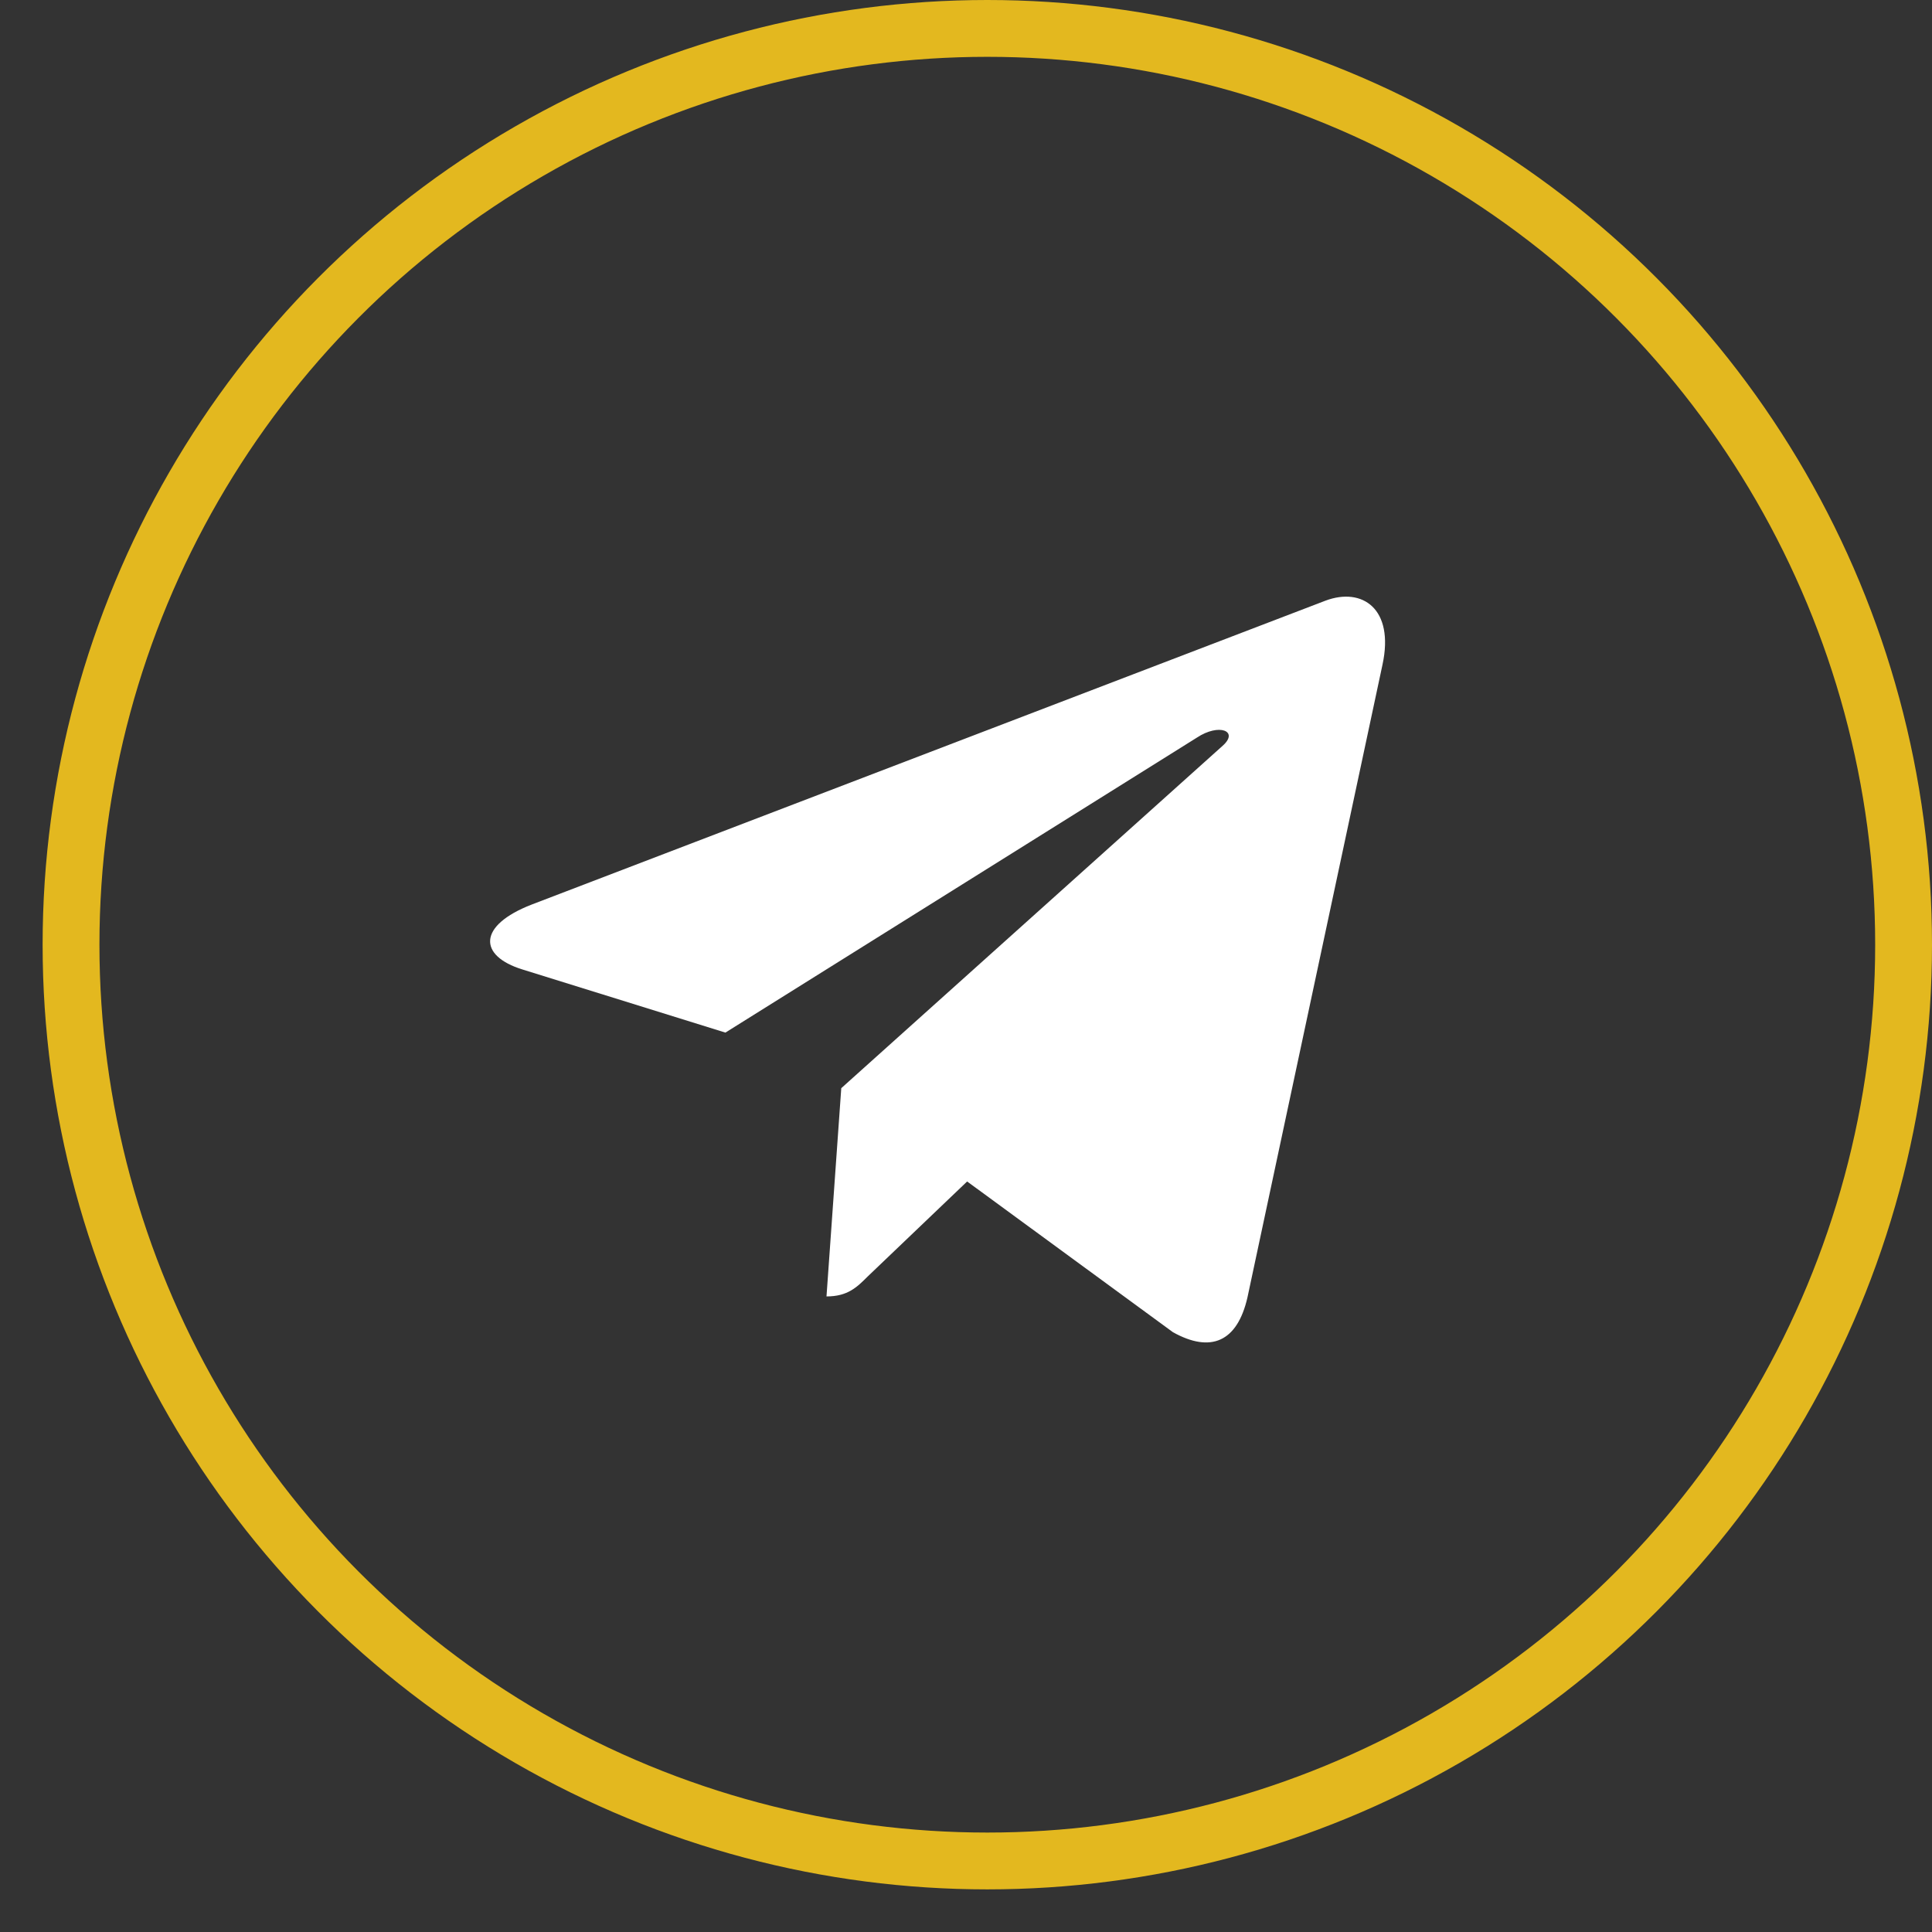
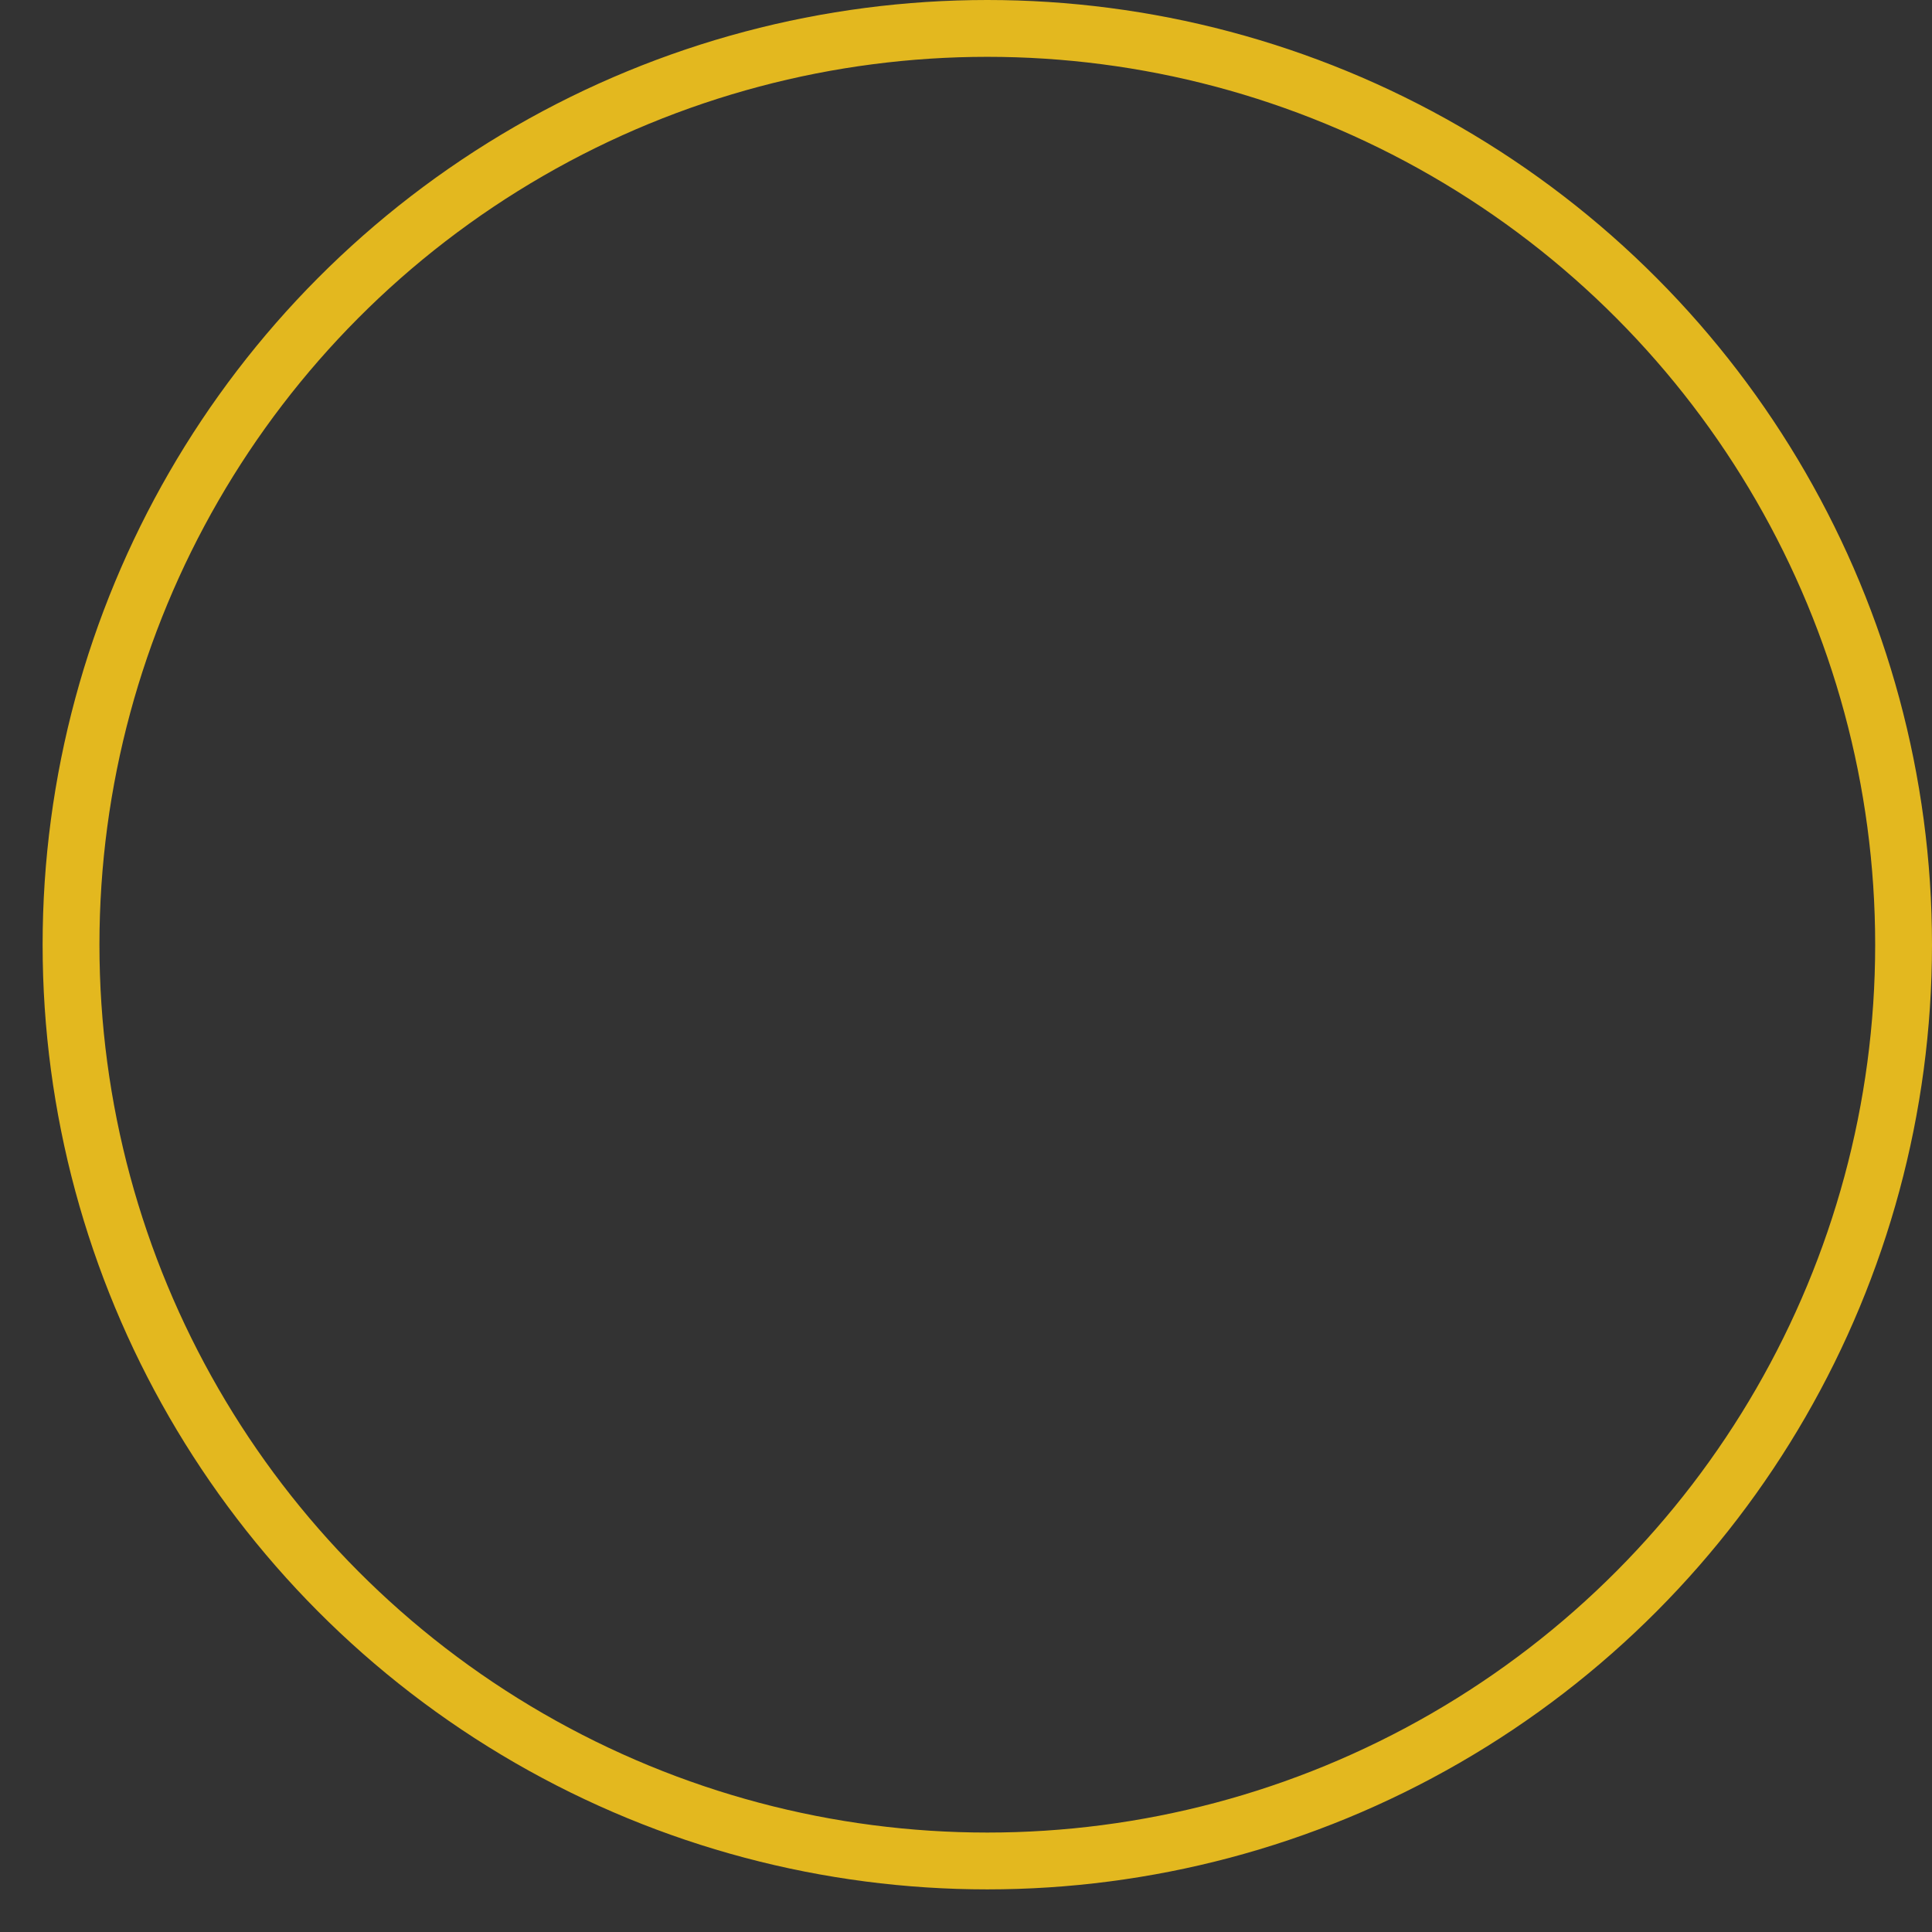
<svg xmlns="http://www.w3.org/2000/svg" width="34" height="34" viewBox="0 0 34 34" fill="none">
  <rect x="0" y="0" width="34" height="34" fill="#333333" stroke="none" />
  <circle cx="17.375" cy="16.625" r="16.125" stroke="#E3B81F" />
-   <path d="M14.805 19.15L14.545 22.815C14.917 22.815 15.079 22.655 15.272 22.462L17.02 20.792L20.641 23.444C21.305 23.814 21.773 23.619 21.953 22.833L24.33 11.695L24.33 11.695C24.541 10.713 23.975 10.329 23.328 10.57L9.356 15.919C8.403 16.289 8.417 16.821 9.194 17.061L12.766 18.172L21.063 12.981C21.454 12.722 21.809 12.865 21.517 13.124L14.805 19.15Z" fill="white" />
</svg>